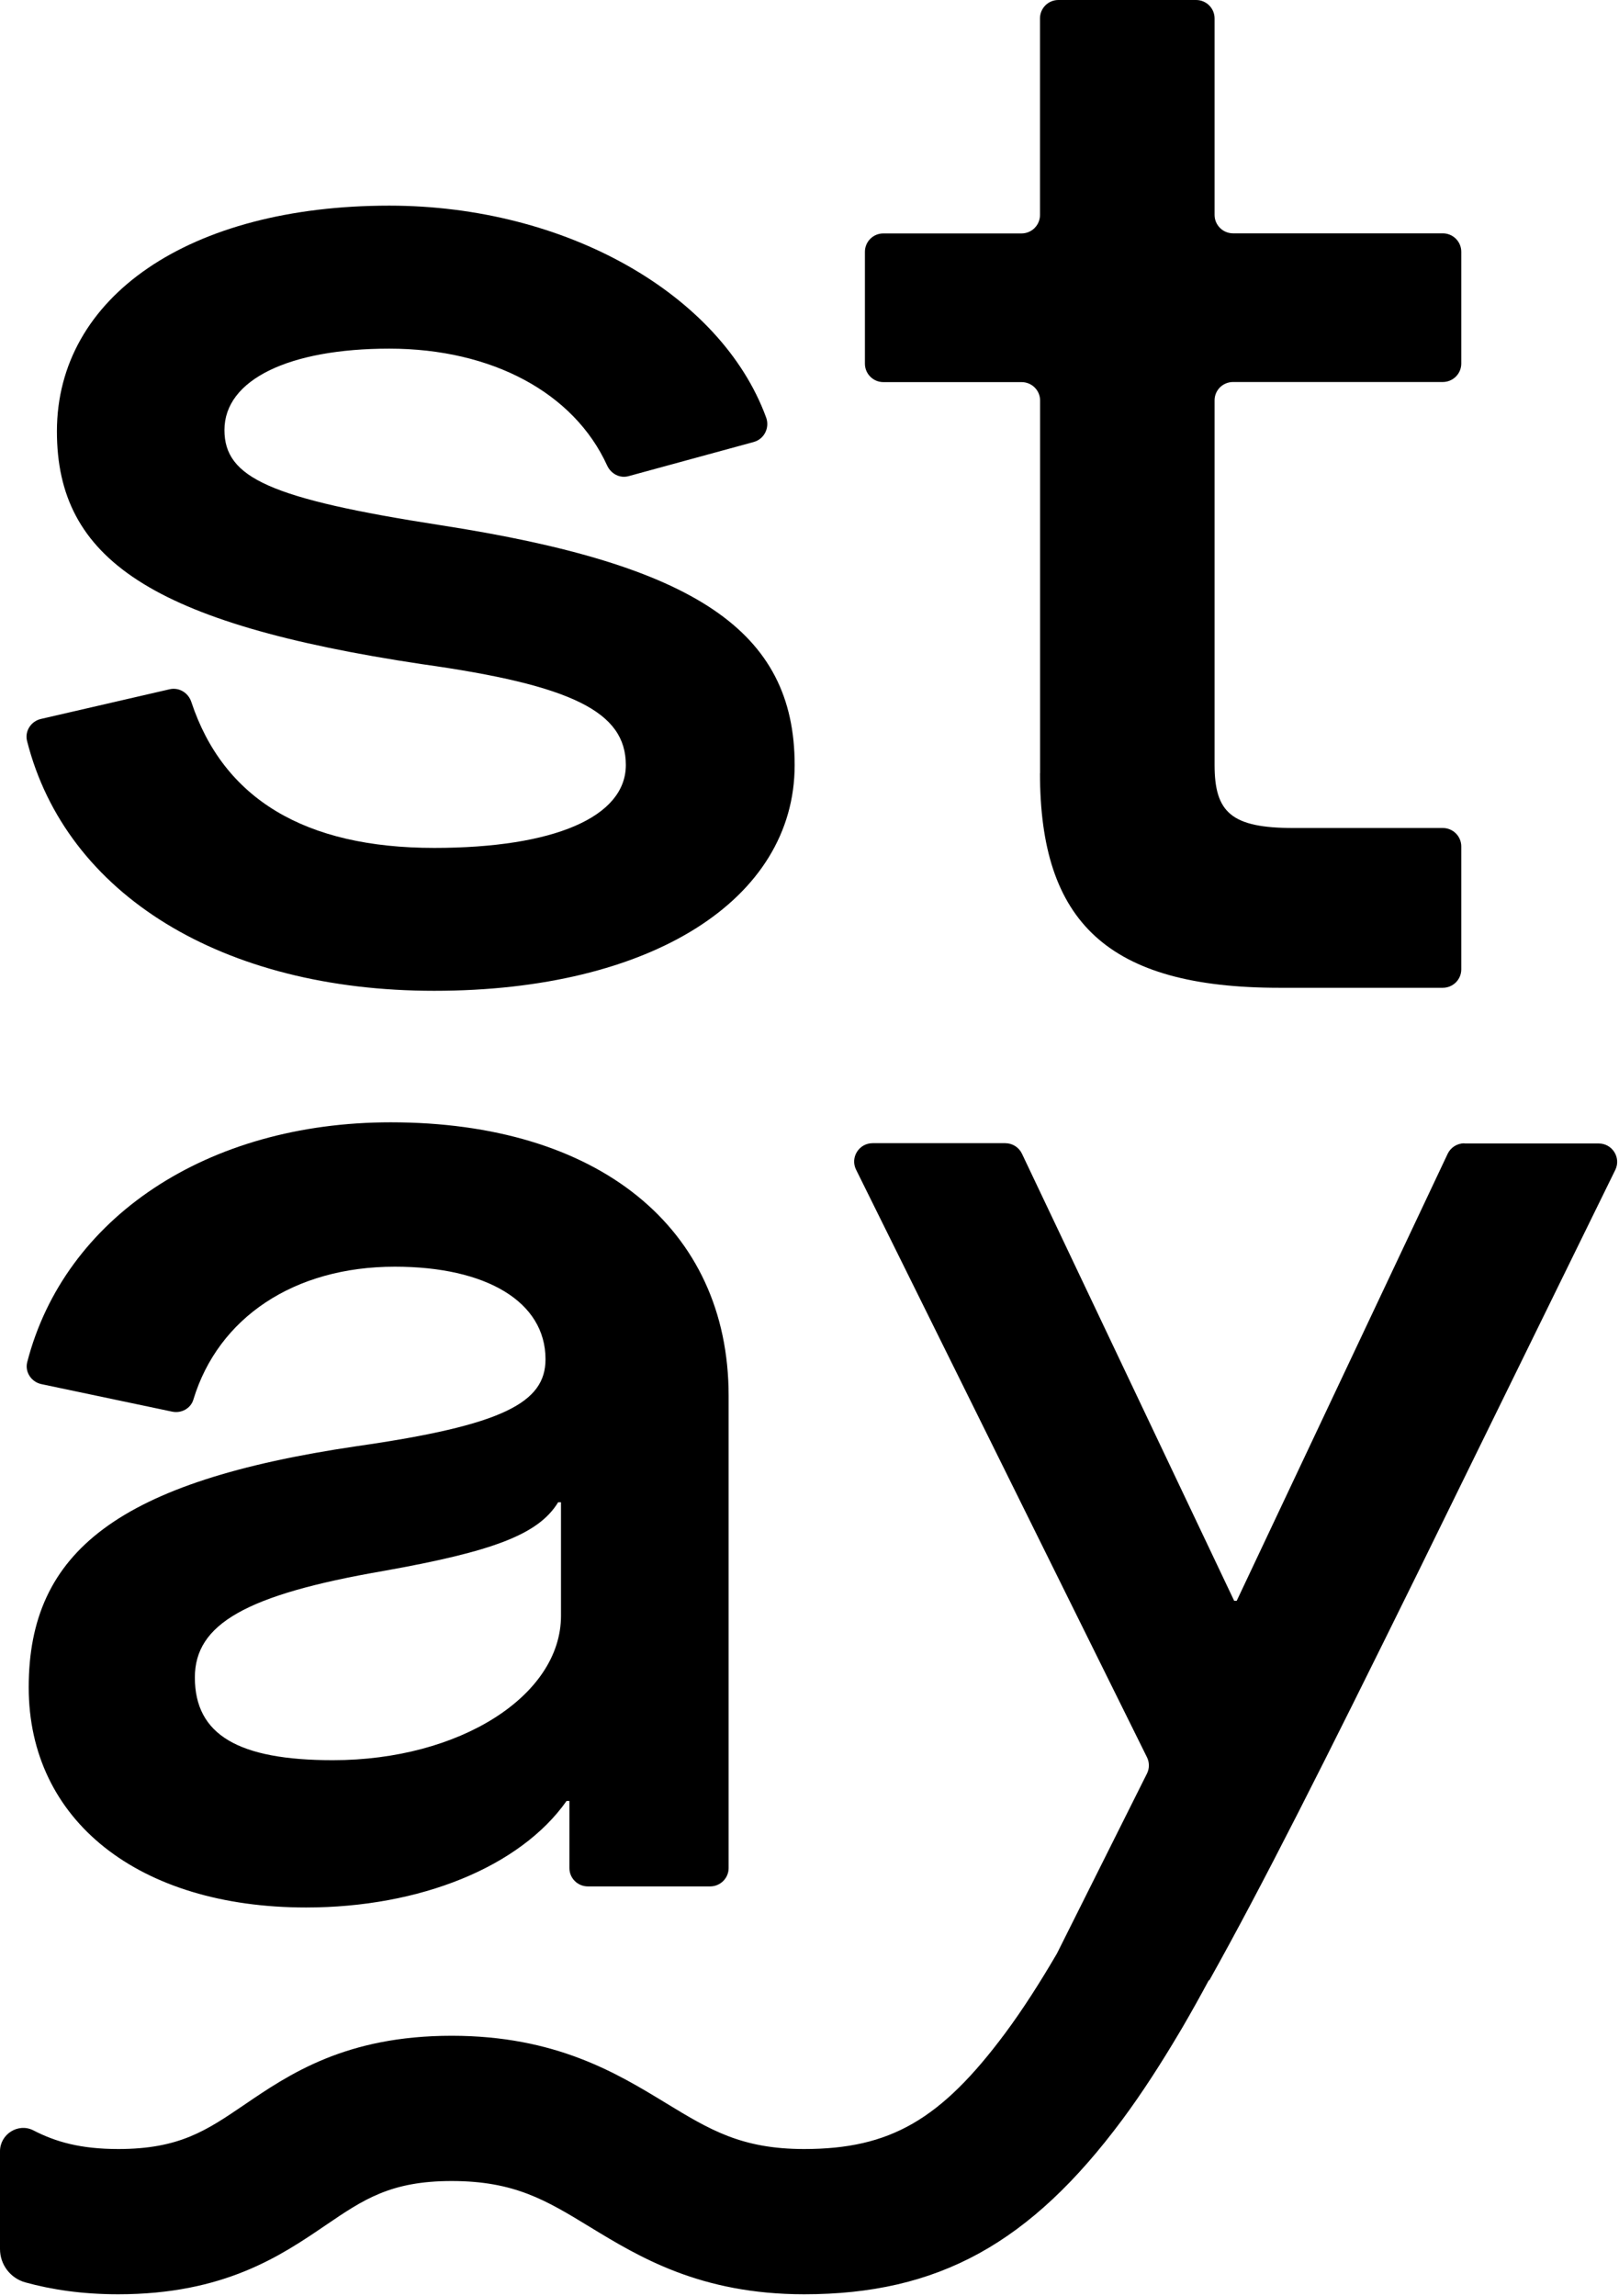
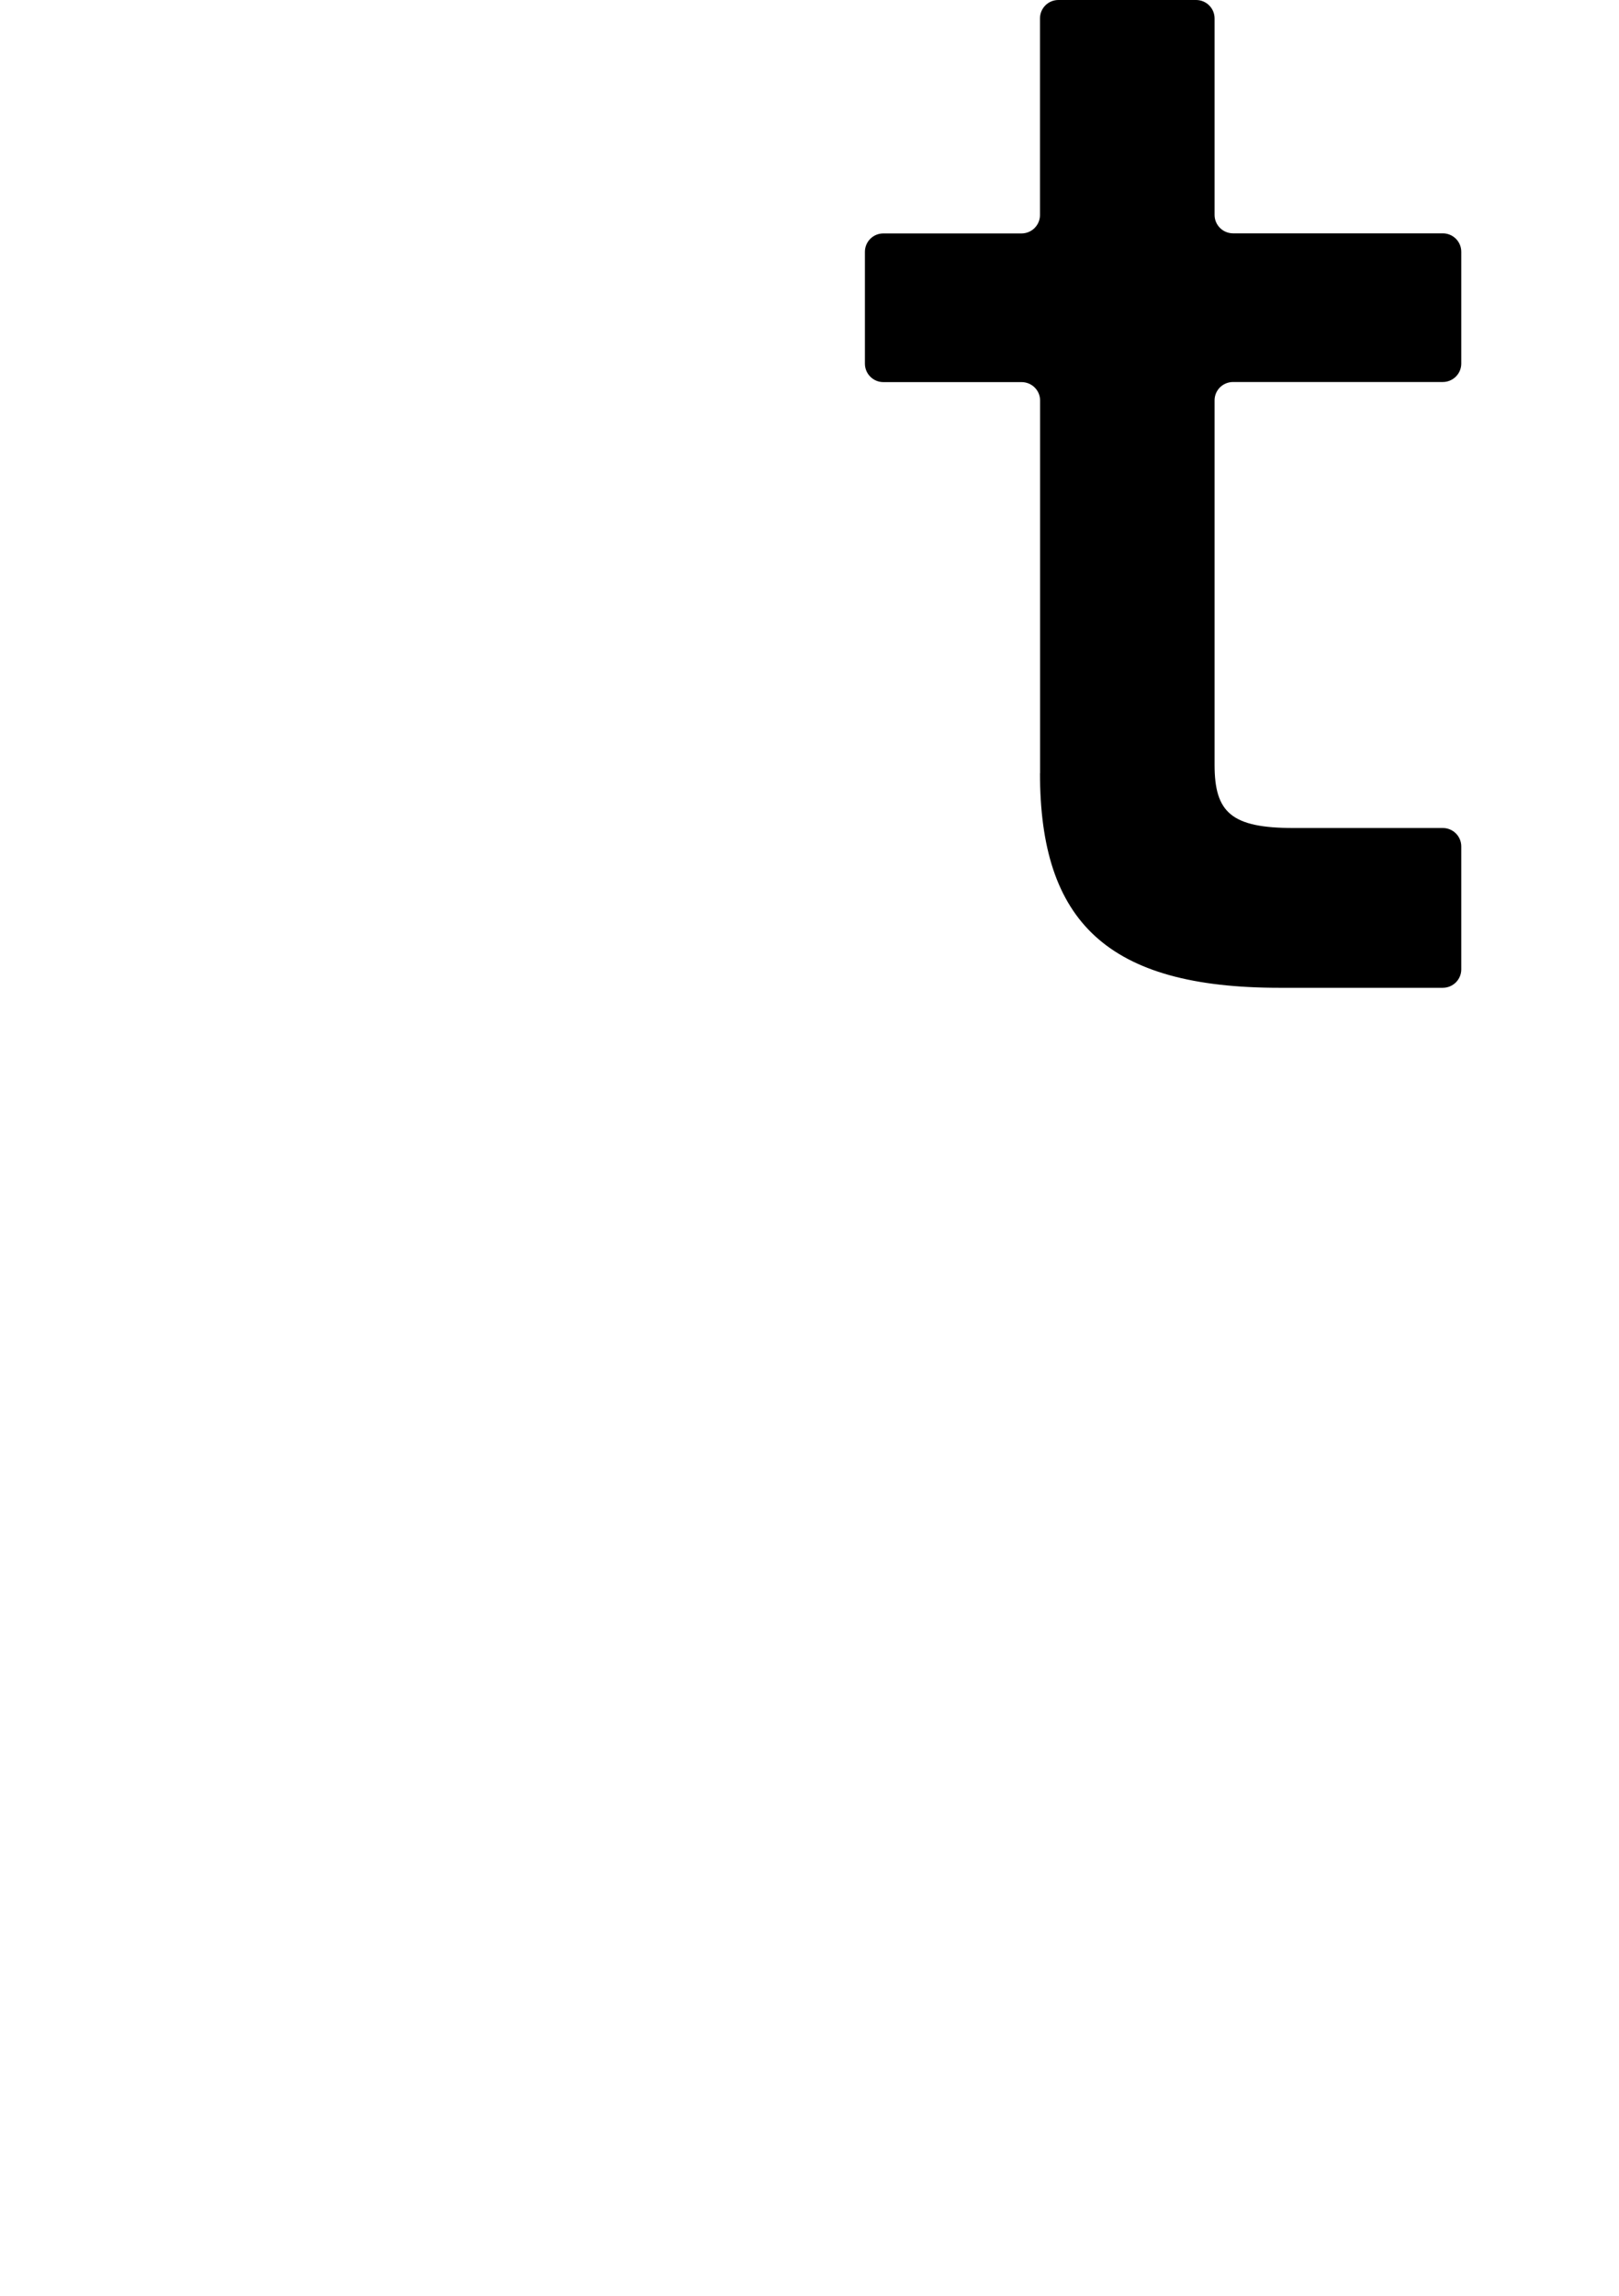
<svg xmlns="http://www.w3.org/2000/svg" width="874" height="1239" viewBox="0 0 874 1239" fill="none">
-   <path d="M234.403 457.554C164.536 457.554 120.637 431.076 103.289 378.804C101.65 373.803 96.625 370.75 91.495 371.961L22.104 387.963C16.762 389.174 13.271 394.543 14.593 399.807C35.59 482.769 120.214 534.672 234.403 534.672C351.449 534.672 428.985 485.506 428.985 412.862C428.985 340.218 375.038 304.686 238.212 283.472C145.496 269.101 121.166 257.731 121.166 232.042C121.166 204.827 156.126 188.14 210.127 188.14C265.714 188.14 309.93 212.091 327.754 251.203C329.817 255.678 334.577 258.257 339.337 256.941L406.877 238.517C412.589 236.938 415.604 230.831 413.594 225.304C389.265 158.819 305.54 110.969 210.127 110.969C102.179 110.969 30.725 160.135 30.725 232.779C30.725 301.633 81.657 336.428 227.634 358.379C308.978 369.75 337.856 384.12 337.856 412.862C337.803 440.92 299.035 457.554 234.403 457.554Z" fill="black" />
  <path d="M561.428 417.282C561.428 497.506 597.922 533.038 690.638 533.038H778.859C784.359 533.038 788.855 528.616 788.855 523.089V456.762C788.855 451.287 784.412 446.813 778.859 446.813H698.254C664.828 446.813 655.678 438.496 655.678 412.754V216.037C655.678 210.562 660.121 206.14 665.674 206.14H778.859C784.359 206.14 788.855 201.719 788.855 196.191V135.865C788.855 130.391 784.412 125.916 778.859 125.916H665.674C660.174 125.916 655.678 121.494 655.678 115.967V9.949C655.678 4.474 651.235 0 645.682 0H571.372C565.871 0 561.428 4.422 561.428 9.949V116.02C561.428 121.494 556.986 125.969 551.432 125.969H476.857C471.357 125.969 466.914 130.391 466.914 135.918V196.244C466.914 201.719 471.357 206.193 476.857 206.193H551.485C556.986 206.193 561.481 210.615 561.481 216.089V417.282H561.428Z" fill="black" />
-   <path d="M301.311 810.664H302.844V871.937C302.844 915.05 248.103 949.845 179.717 949.845C128.784 949.845 105.195 936.211 105.195 905.206C105.195 876.464 132.592 860.567 207.061 847.723C266.35 837.142 290.68 828.035 301.311 810.664ZM213.143 683.537C262.542 683.537 294.488 702.435 294.488 733.493C294.488 756.918 271.692 769.078 192.622 780.395C64.152 799.293 15.494 837.142 15.494 910.523C15.494 982.377 74.783 1029.33 165.225 1029.33C226.789 1029.33 280.789 1007.38 305.859 971.849H307.393V1008.07C307.393 1013.54 311.836 1017.96 317.389 1017.96H383.343C388.843 1017.96 393.339 1013.54 393.339 1008.07V753.18C393.339 662.375 322.625 605.629 210.922 605.629C111.647 605.629 34.798 657.217 14.7 735.019C13.325 740.389 16.922 745.758 22.369 746.916L92.924 761.761C97.843 762.814 102.974 760.076 104.402 755.233C117.836 711.015 158.772 683.537 213.143 683.537Z" fill="black" />
-   <path d="M790.545 616.945C786.684 616.945 783.14 619.156 781.501 622.63L667.629 863.829H666.254L551.694 622.578C550.055 619.103 546.564 616.893 542.65 616.893H471.09C463.685 616.893 458.872 624.631 462.152 631.211L619.182 948.265C620.557 951.055 620.557 954.318 619.182 957.056L570.576 1054.18C570.47 1054.39 570.364 1054.6 570.206 1054.81C561.585 1069.55 552.276 1084.18 542.703 1097.08C507.901 1143.88 480.504 1159.67 434.12 1159.67C400.218 1159.67 383.134 1149.25 359.492 1134.88C332.942 1118.71 299.886 1098.55 243.822 1098.55C186.701 1098.55 156.184 1119.24 131.696 1135.93C111.386 1149.72 96.736 1159.67 63.891 1159.67C43.475 1159.67 30.041 1155.83 17.93 1149.56C9.732 1145.46 0 1151.72 0 1160.88V1213.63C0 1222 5.553 1229.37 13.646 1231.63C27.767 1235.52 44.163 1238.05 63.838 1238.05C120.959 1238.05 151.477 1217.36 175.965 1200.68C196.274 1186.88 210.925 1176.94 243.822 1176.94C277.725 1176.94 294.808 1187.31 318.45 1201.73C345.001 1217.89 378.057 1238.05 434.12 1238.05C506.368 1238.05 556.137 1210.73 605.906 1143.77C616.696 1129.24 627.009 1113.13 636.53 1097.08C637.164 1096.03 637.799 1094.92 638.434 1093.87C643.405 1085.34 648.112 1076.87 652.555 1068.6H652.873C681.221 1017.96 714.278 952.423 765.316 848.827L871.995 631.316C875.221 624.736 870.408 617.05 863.057 617.05H790.545V616.945Z" fill="black" />
</svg>